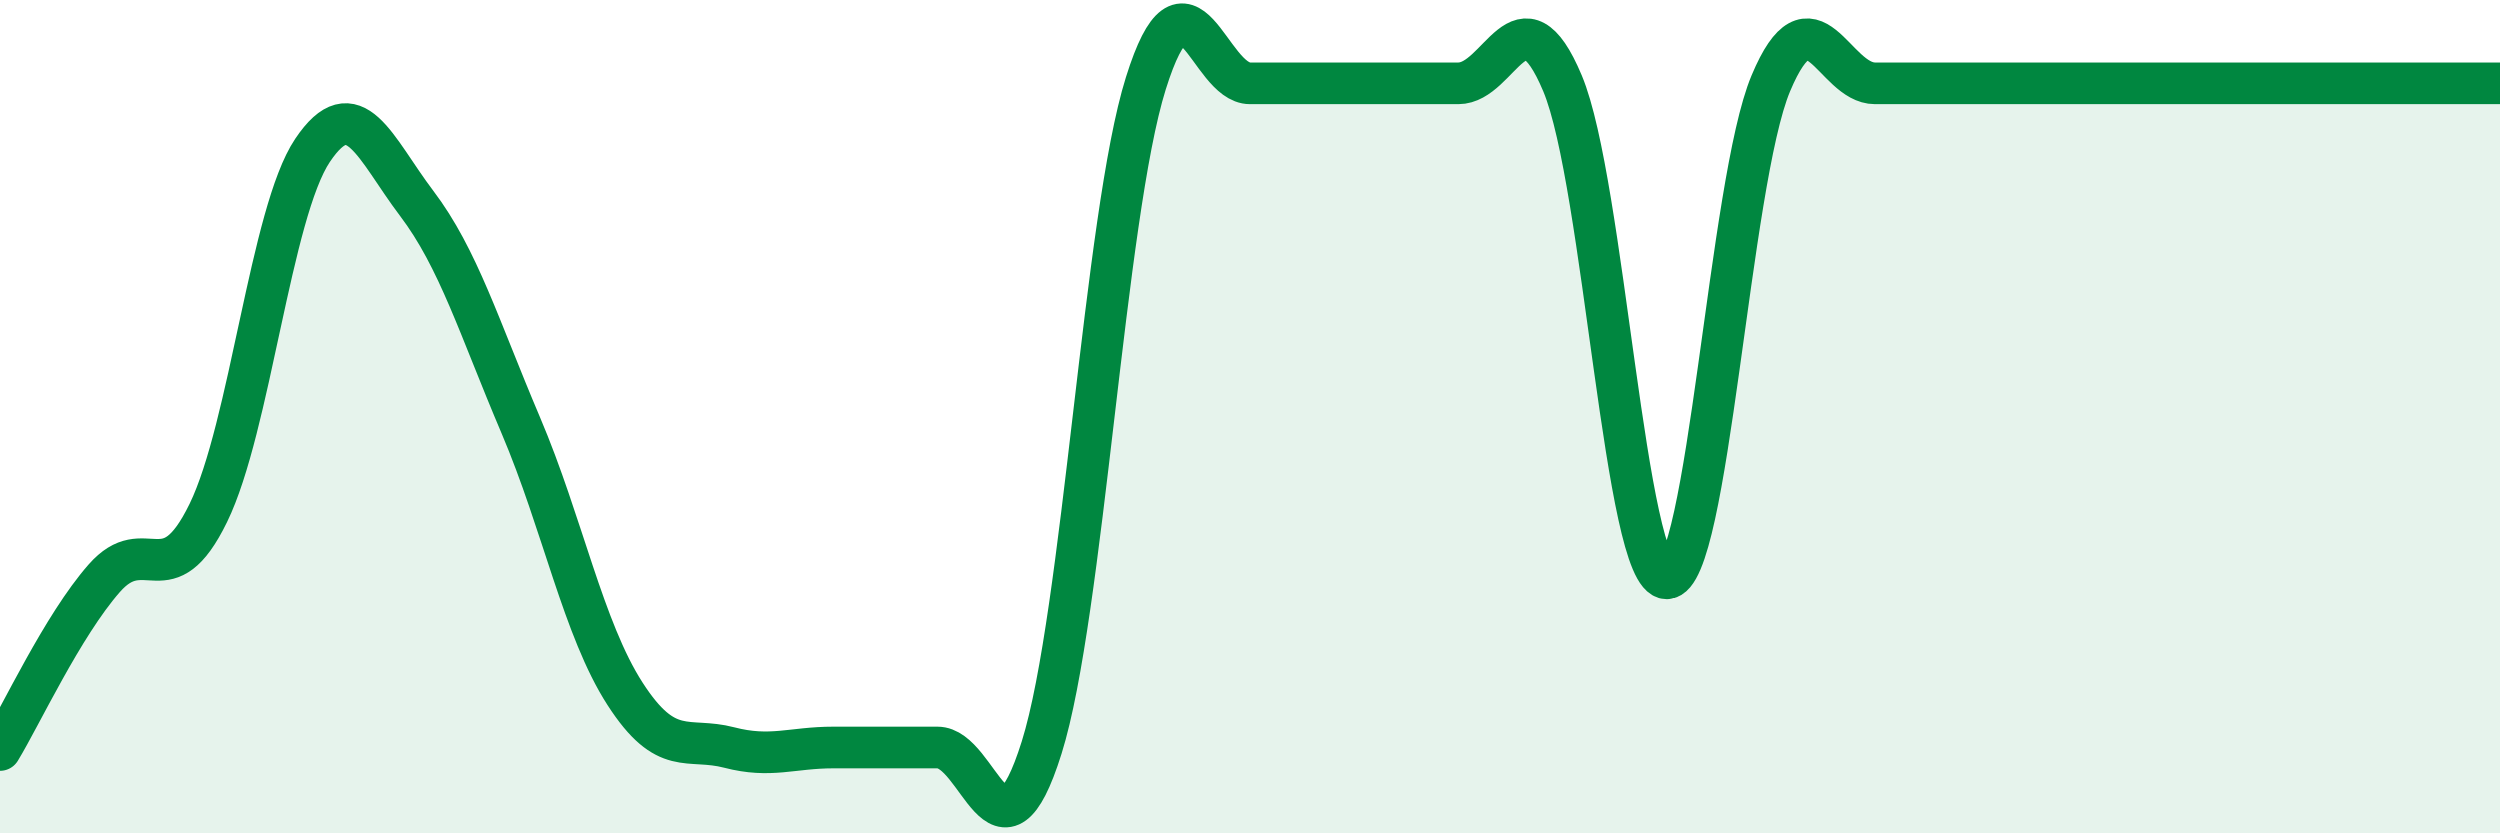
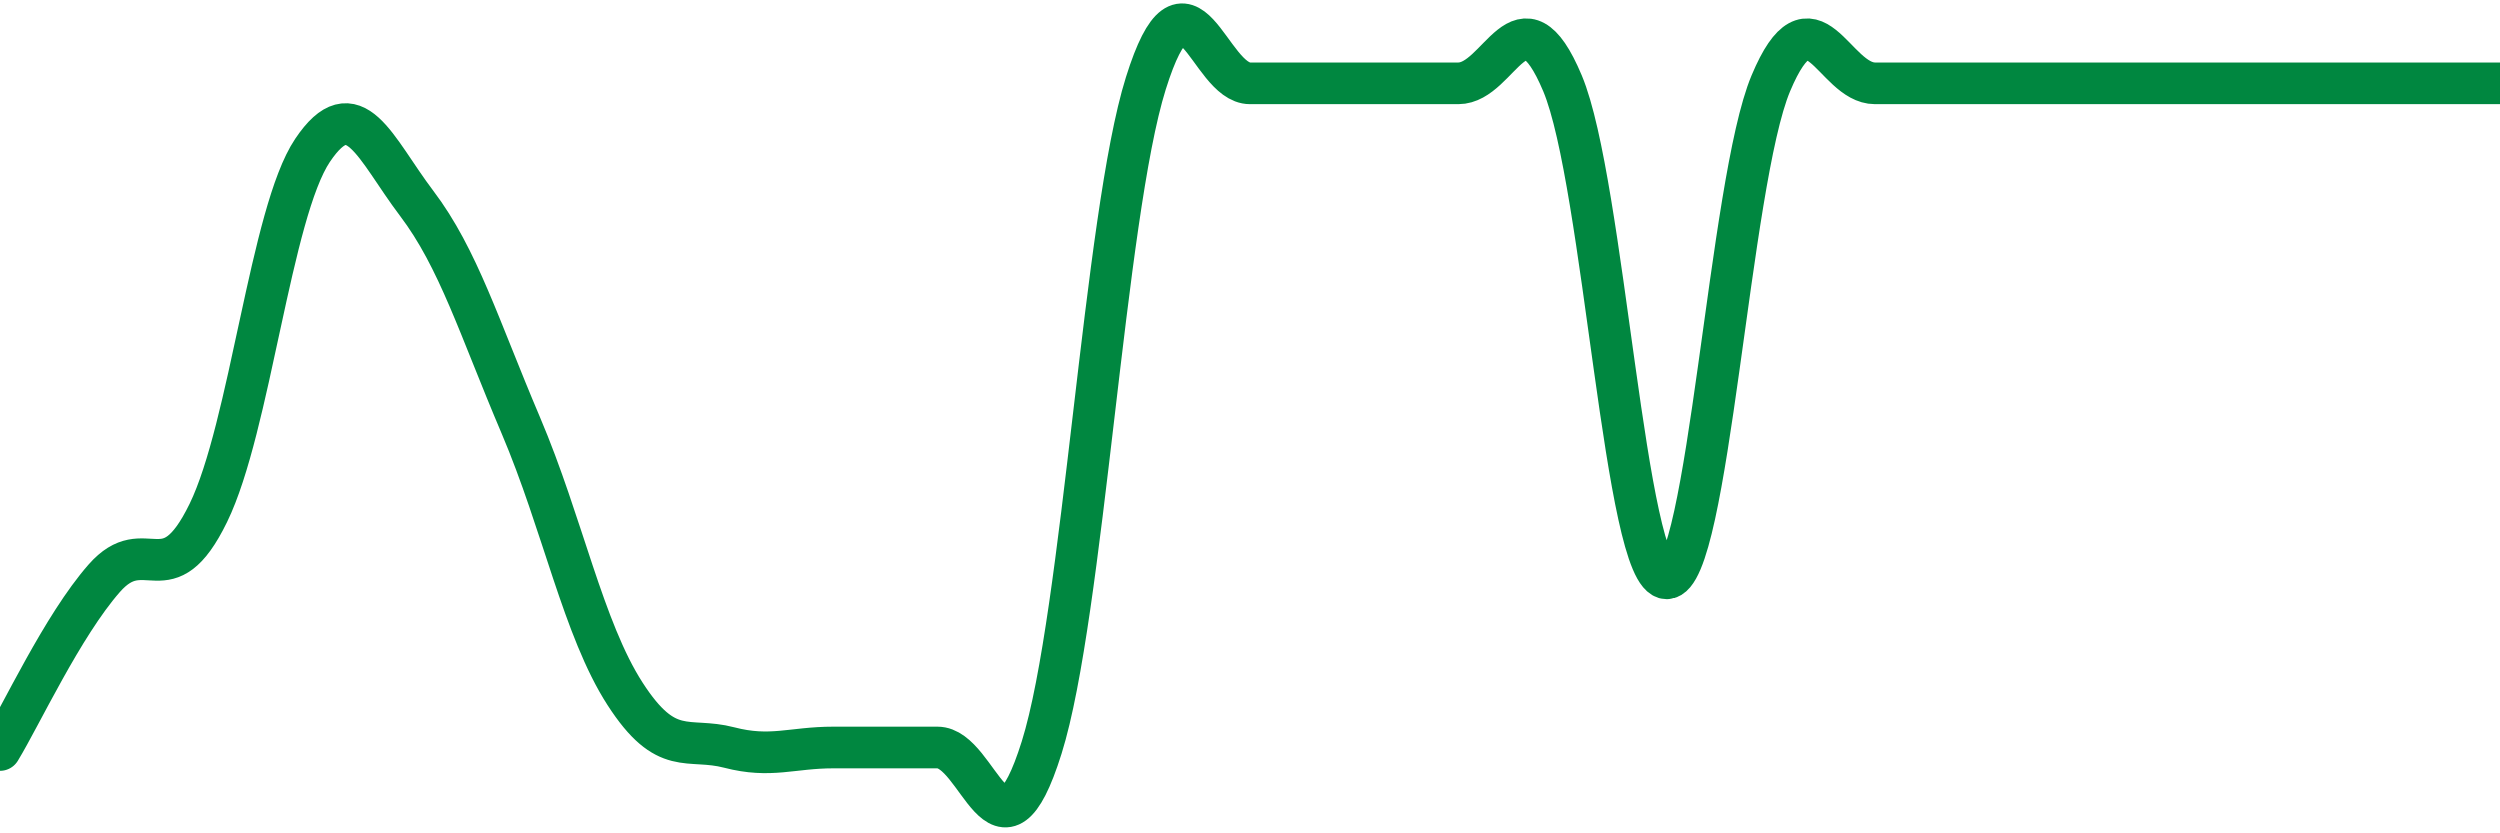
<svg xmlns="http://www.w3.org/2000/svg" width="60" height="20" viewBox="0 0 60 20">
-   <path d="M 0,18 C 0.5,17.18 1.5,15.02 2.5,13.88 C 3.5,12.74 4,14.36 5,12.31 C 6,10.26 6.5,5.1 7.5,3.61 C 8.5,2.12 9,3.56 10,4.88 C 11,6.2 11.5,7.86 12.5,10.21 C 13.5,12.56 14,15.1 15,16.65 C 16,18.2 16.5,17.68 17.5,17.94 C 18.5,18.2 19,17.94 20,17.94 C 21,17.94 21.5,17.94 22.5,17.94 C 23.5,17.94 24,21.13 25,17.94 C 26,14.75 26.5,5.19 27.5,2 C 28.5,-1.19 29,2 30,2 C 31,2 31.5,2 32.5,2 C 33.5,2 34,2 35,2 C 36,2 36.5,-0.38 37.5,2 C 38.5,4.38 39,13.88 40,13.88 C 41,13.88 41.5,4.38 42.5,2 C 43.5,-0.38 44,2 45,2 C 46,2 46.5,2 47.5,2 C 48.5,2 49,2 50,2 C 51,2 50.5,2 52.5,2 C 54.5,2 58.5,2 60,2L60 20L0 20Z" fill="#008740" opacity="0.1" stroke-linecap="round" stroke-linejoin="round" />
  <path d="M 0,18 C 0.5,17.18 1.5,15.02 2.5,13.88 C 3.5,12.74 4,14.36 5,12.31 C 6,10.26 6.5,5.1 7.5,3.61 C 8.5,2.12 9,3.56 10,4.88 C 11,6.2 11.5,7.86 12.5,10.21 C 13.5,12.56 14,15.1 15,16.65 C 16,18.2 16.5,17.68 17.5,17.94 C 18.5,18.2 19,17.94 20,17.94 C 21,17.94 21.5,17.94 22.5,17.94 C 23.5,17.94 24,21.13 25,17.94 C 26,14.75 26.5,5.19 27.5,2 C 28.5,-1.19 29,2 30,2 C 31,2 31.5,2 32.5,2 C 33.5,2 34,2 35,2 C 36,2 36.5,-0.38 37.5,2 C 38.5,4.38 39,13.88 40,13.88 C 41,13.88 41.5,4.38 42.5,2 C 43.5,-0.38 44,2 45,2 C 46,2 46.5,2 47.5,2 C 48.5,2 49,2 50,2 C 51,2 50.5,2 52.5,2 C 54.5,2 58.5,2 60,2" stroke="#008740" stroke-width="1" fill="none" stroke-linecap="round" stroke-linejoin="round" />
</svg>